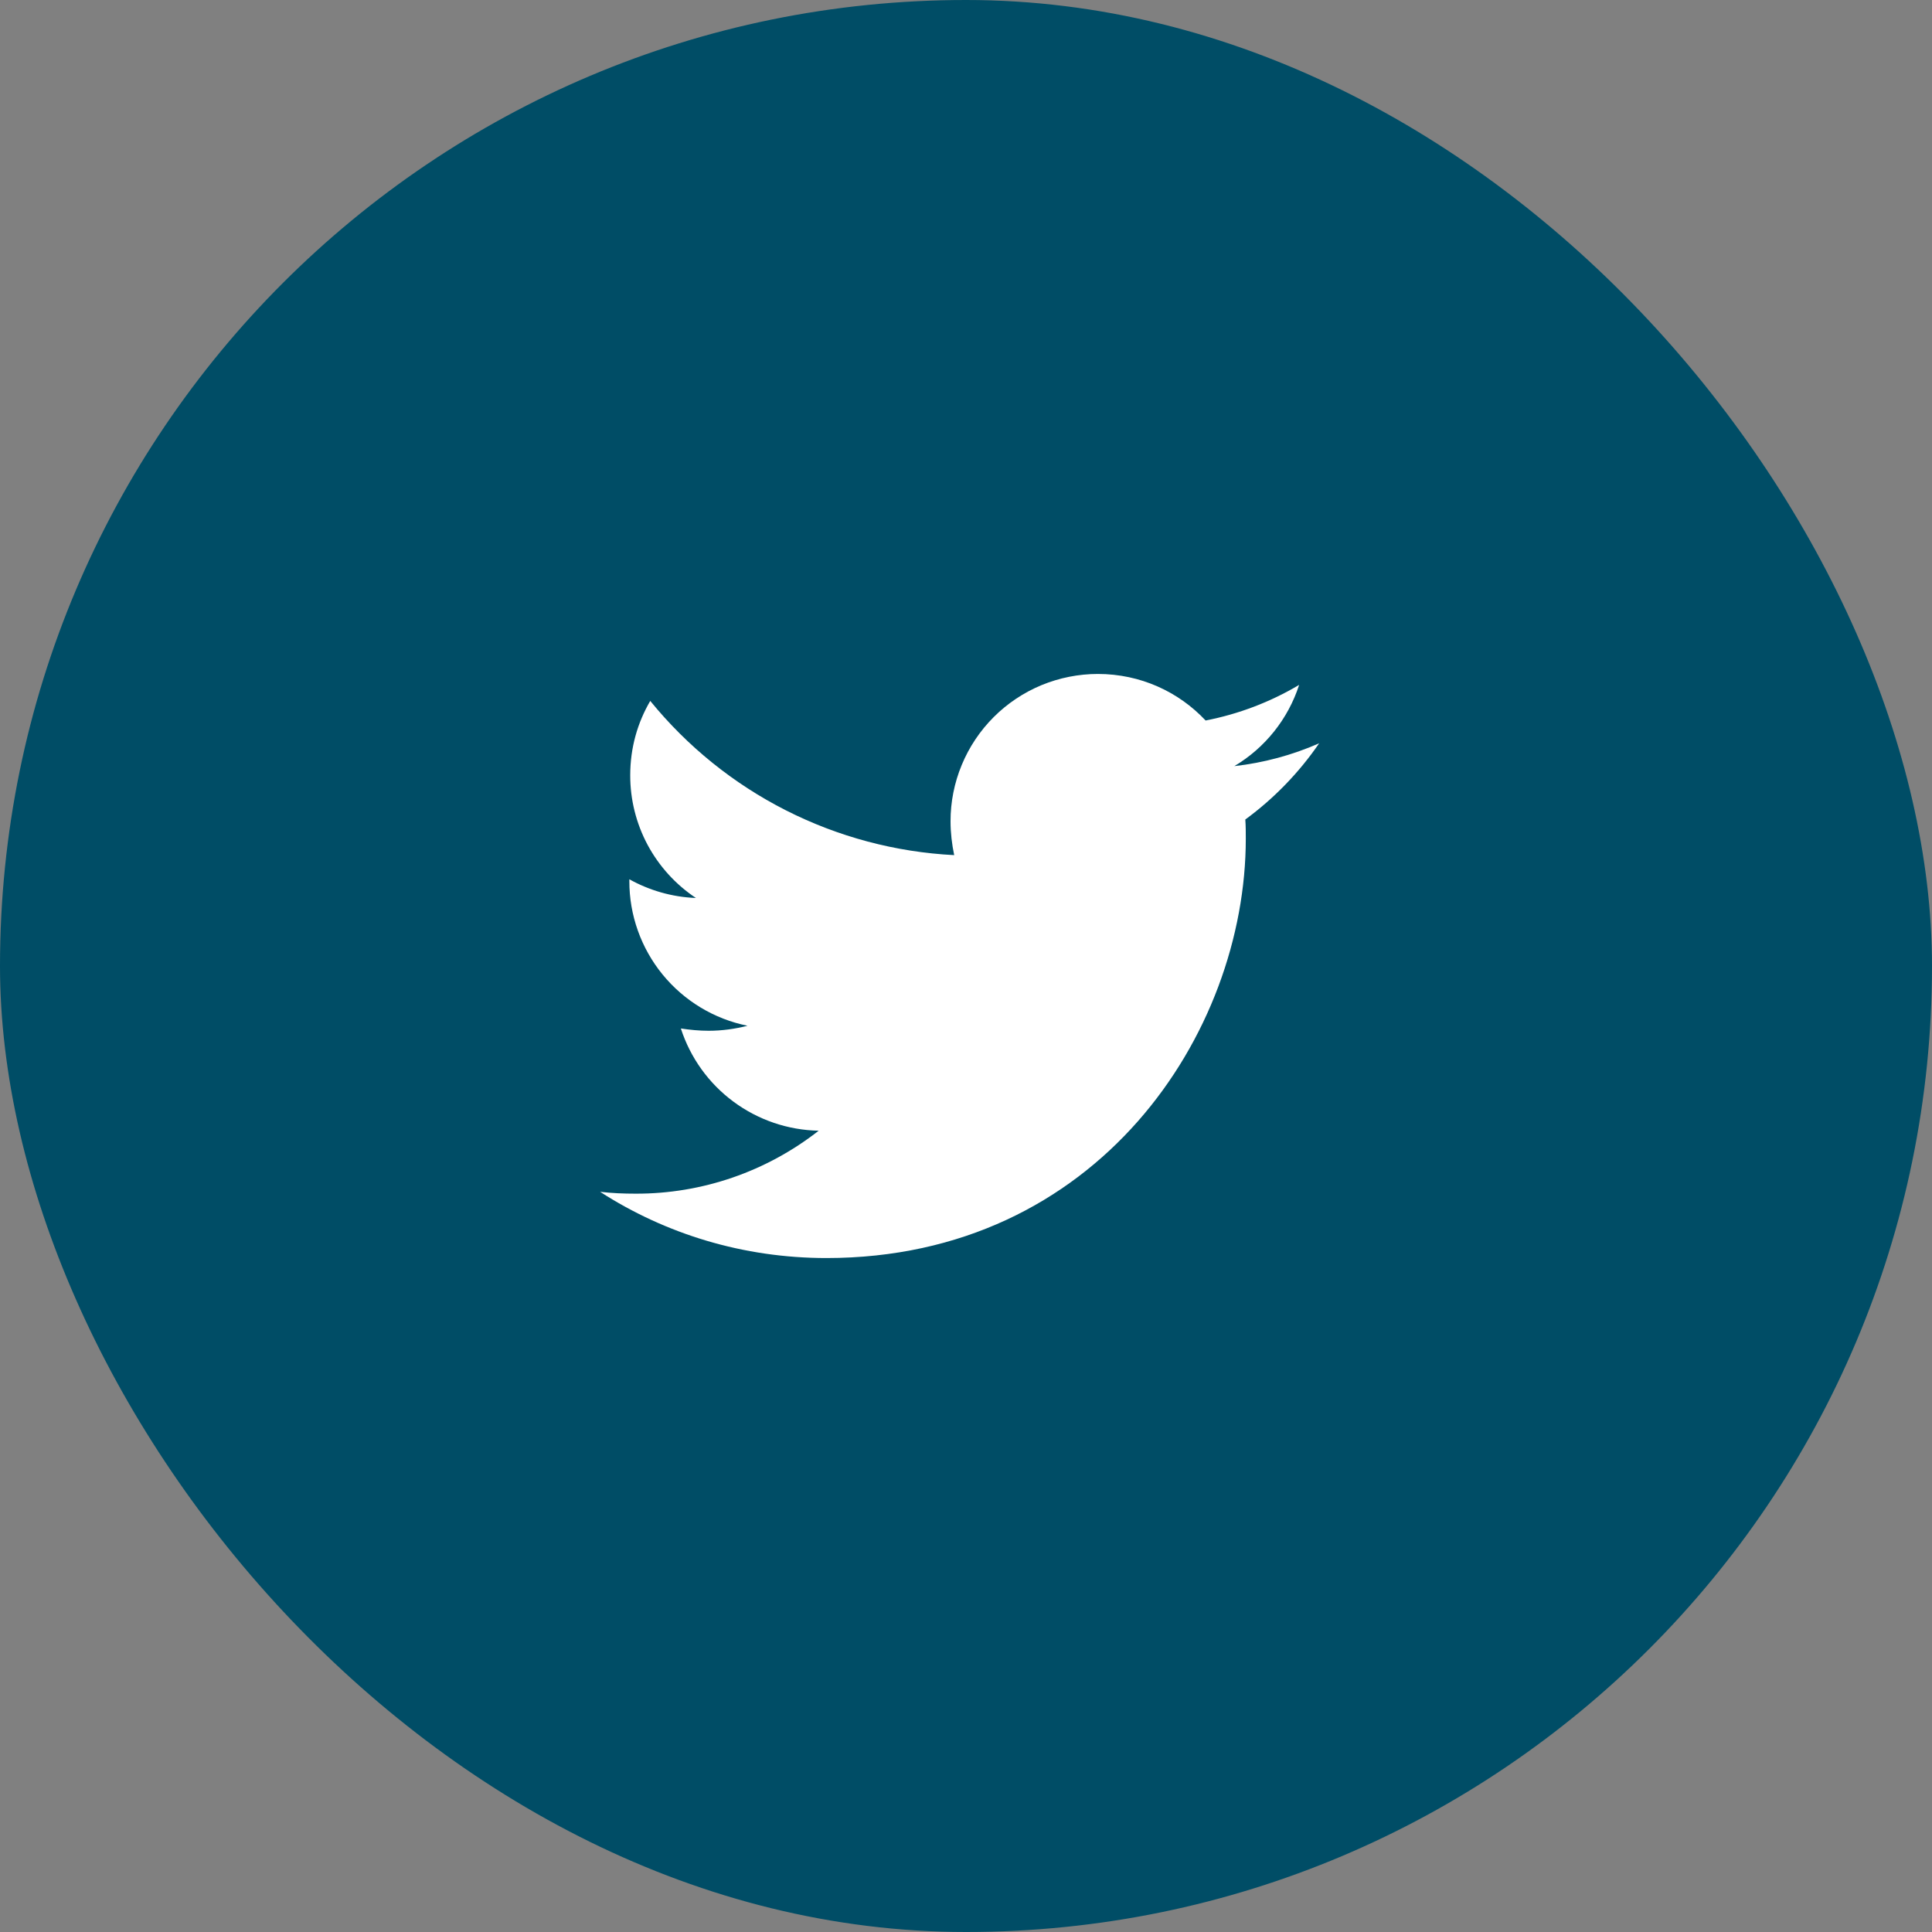
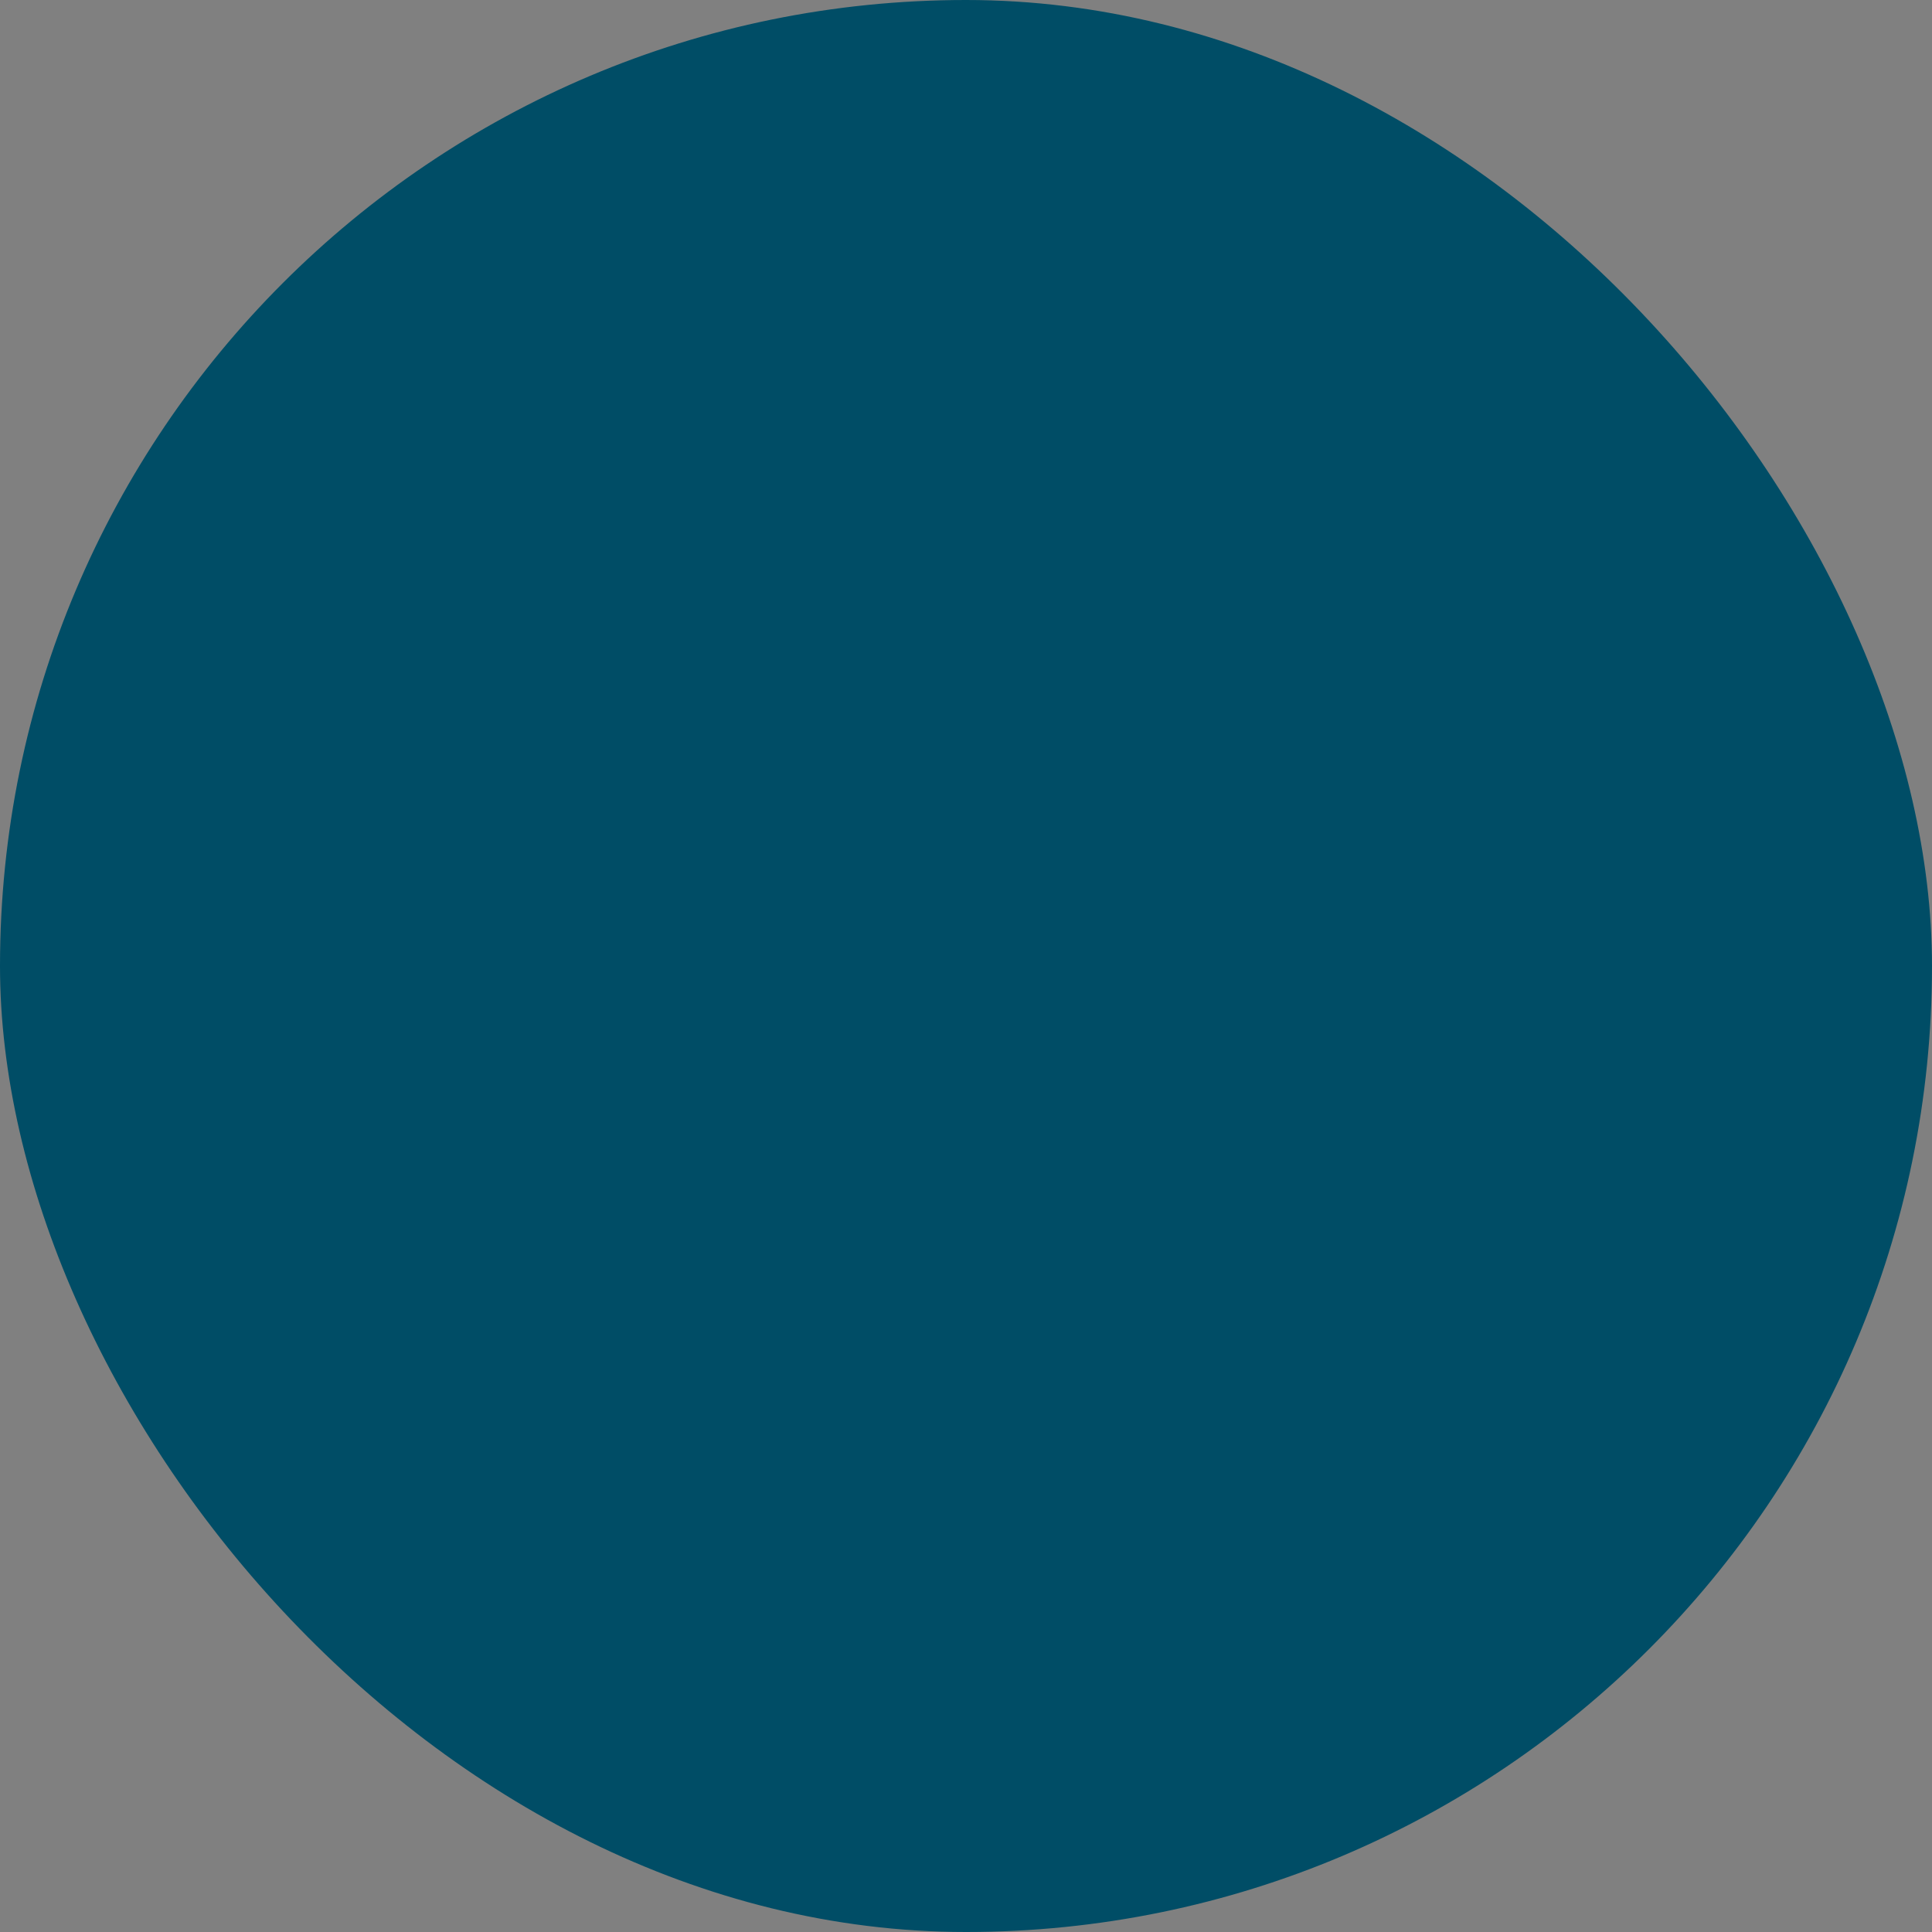
<svg xmlns="http://www.w3.org/2000/svg" width="44" height="44" viewBox="0 0 44 44" fill="none">
  <rect x="0" y="0" width="44" height="44" fill="#808080" stroke="none" />
  <rect width="44" height="44" rx="22" fill="#004D66" />
  <g clip-path="url(#clip0_119_8413)">
-     <path d="M28.361 18.664C28.372 18.81 28.372 18.955 28.372 19.1C28.372 23.538 24.994 28.651 18.822 28.651C16.92 28.651 15.153 28.1 13.667 27.143C13.937 27.174 14.197 27.185 14.478 27.185C15.988 27.189 17.456 26.683 18.645 25.751C17.945 25.738 17.266 25.506 16.703 25.089C16.14 24.672 15.722 24.09 15.506 23.423C15.713 23.454 15.922 23.475 16.14 23.475C16.441 23.475 16.743 23.433 17.024 23.361C16.264 23.207 15.581 22.795 15.09 22.194C14.6 21.594 14.332 20.842 14.333 20.067V20.025C14.78 20.274 15.299 20.43 15.849 20.451C15.388 20.145 15.011 19.729 14.749 19.242C14.488 18.754 14.352 18.209 14.353 17.656C14.353 17.032 14.518 16.461 14.809 15.963C15.653 17 16.705 17.849 17.897 18.454C19.09 19.059 20.396 19.407 21.731 19.475C21.679 19.225 21.648 18.966 21.648 18.706C21.647 18.265 21.734 17.828 21.903 17.421C22.071 17.014 22.319 16.643 22.63 16.332C22.942 16.02 23.312 15.773 23.719 15.604C24.127 15.436 24.563 15.349 25.004 15.349C25.971 15.349 26.843 15.754 27.457 16.409C28.208 16.263 28.929 15.989 29.587 15.598C29.336 16.374 28.811 17.032 28.111 17.448C28.778 17.373 29.429 17.198 30.043 16.928C29.584 17.597 29.015 18.184 28.361 18.664Z" fill="white" />
-   </g>
+     </g>
  <defs>
    <clipPath id="clip0_119_8413">
      <rect width="20" height="20" fill="white" transform="translate(12 12)" />
    </clipPath>
  </defs>
</svg>